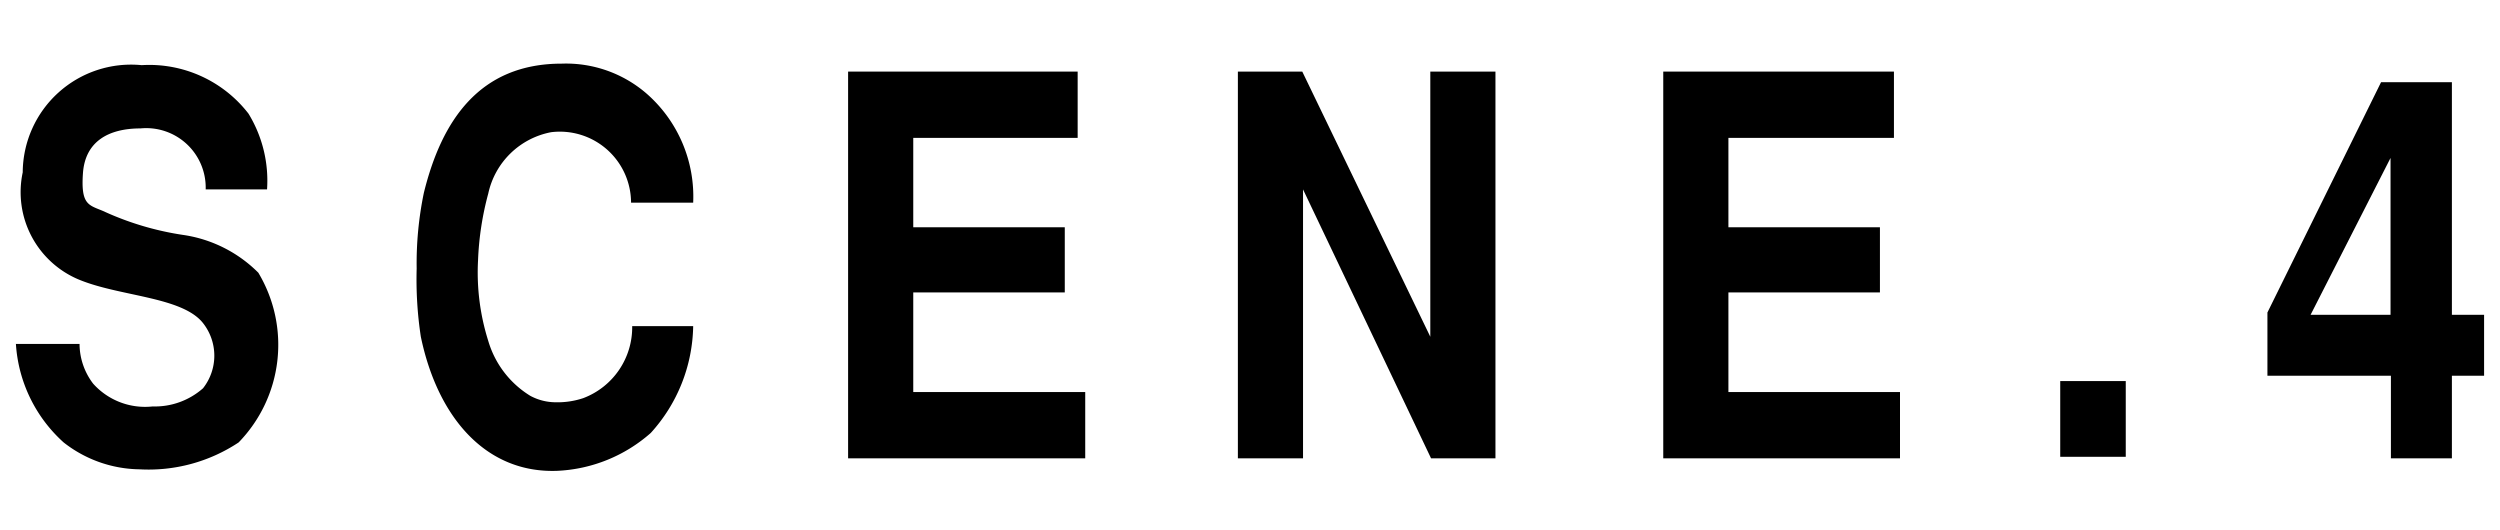
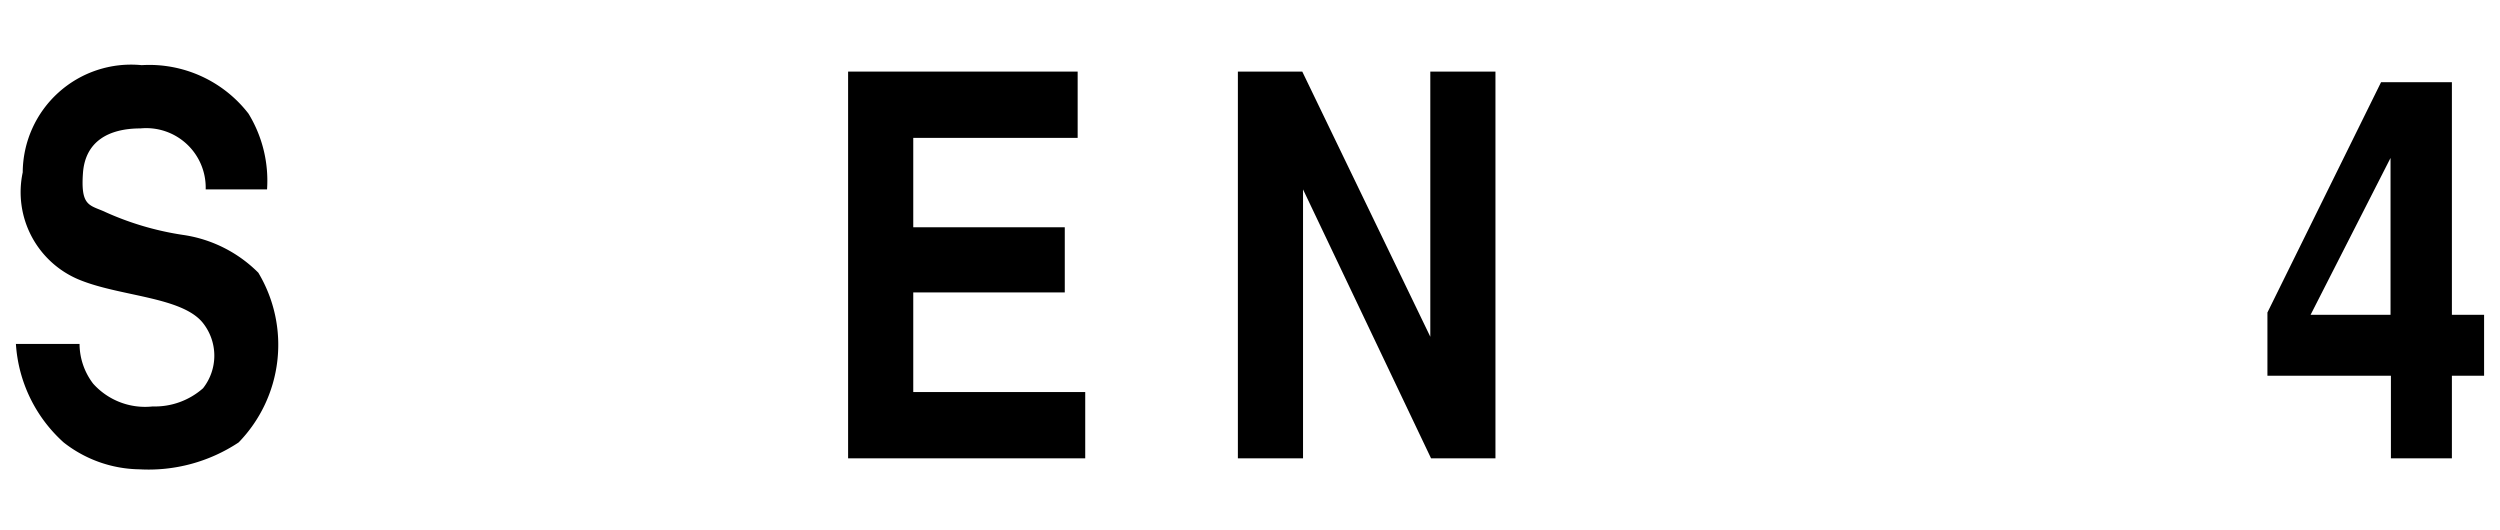
<svg xmlns="http://www.w3.org/2000/svg" viewBox="0 0 66 14">
  <defs>
    <style>.cls-1{fill:none;}</style>
  </defs>
  <title>h-gnav4-b</title>
  <g id="レイヤー_2" data-name="レイヤー 2">
    <g id="button">
      <path d="M5.43,5A1.57,1.57,0,0,0,3.71,3.39c-.84,0-1.46.34-1.52,1.18s.15.84.53,1a7.78,7.78,0,0,0,2.1.63,3.52,3.52,0,0,1,2,1,3.7,3.7,0,0,1-.52,4.48,4.3,4.3,0,0,1-2.62.71,3.31,3.31,0,0,1-2-.71A3.82,3.82,0,0,1,.42,9.08H2.1a1.74,1.74,0,0,0,.36,1.05,1.84,1.84,0,0,0,1.57.6,1.92,1.92,0,0,0,1.33-.48,1.39,1.39,0,0,0,0-1.72c-.55-.7-2.2-.7-3.28-1.15A2.5,2.5,0,0,1,.6,4.55,2.86,2.86,0,0,1,3.74,1.72,3.31,3.31,0,0,1,6.56,3a3.39,3.39,0,0,1,.49,2Z" />
-       <path d="M18.3,8.61a4.29,4.29,0,0,1-1.12,2.82,4,4,0,0,1-2.47,1c-1.86.07-3.15-1.38-3.6-3.54A10.07,10.07,0,0,1,11,7.09a9.18,9.18,0,0,1,.19-2c.47-1.91,1.47-3.41,3.64-3.41a3.25,3.25,0,0,1,2.25.8A3.61,3.61,0,0,1,18.3,5.35H16.66a1.88,1.88,0,0,0-2.11-1.86,2.1,2.1,0,0,0-1.66,1.62,7.87,7.87,0,0,0-.27,1.77A6,6,0,0,0,12.89,9,2.54,2.54,0,0,0,14,10.45a1.42,1.42,0,0,0,.67.17,2.13,2.13,0,0,0,.73-.11,2,2,0,0,0,1.29-1.9Z" />
      <path d="M28.45,1.89V3.64H24.11V6h4V7.72h-4v2.63h4.54V12.1H22.39V1.89Z" />
      <path d="M34.38,1.89l3.38,7v-7h1.72V12.1h-1.7L34.4,5V12.1H32.68V1.89Z" />
-       <path d="M50,1.89V3.64H45.63V6h4V7.72h-4v2.63h4.53V12.1H43.91V1.89Z" />
-       <path d="M54.39,10.06h1.73v2H54.39Z" />
      <path d="M64.73,2.17V8.31h.85V9.92h-.85V12.1H63.12V9.92H59.86V8.25l3-6.08ZM61,8.31h2.11V4.17Z" />
      <rect class="cls-1" width="66" height="14" />
    </g>
  </g>
</svg>